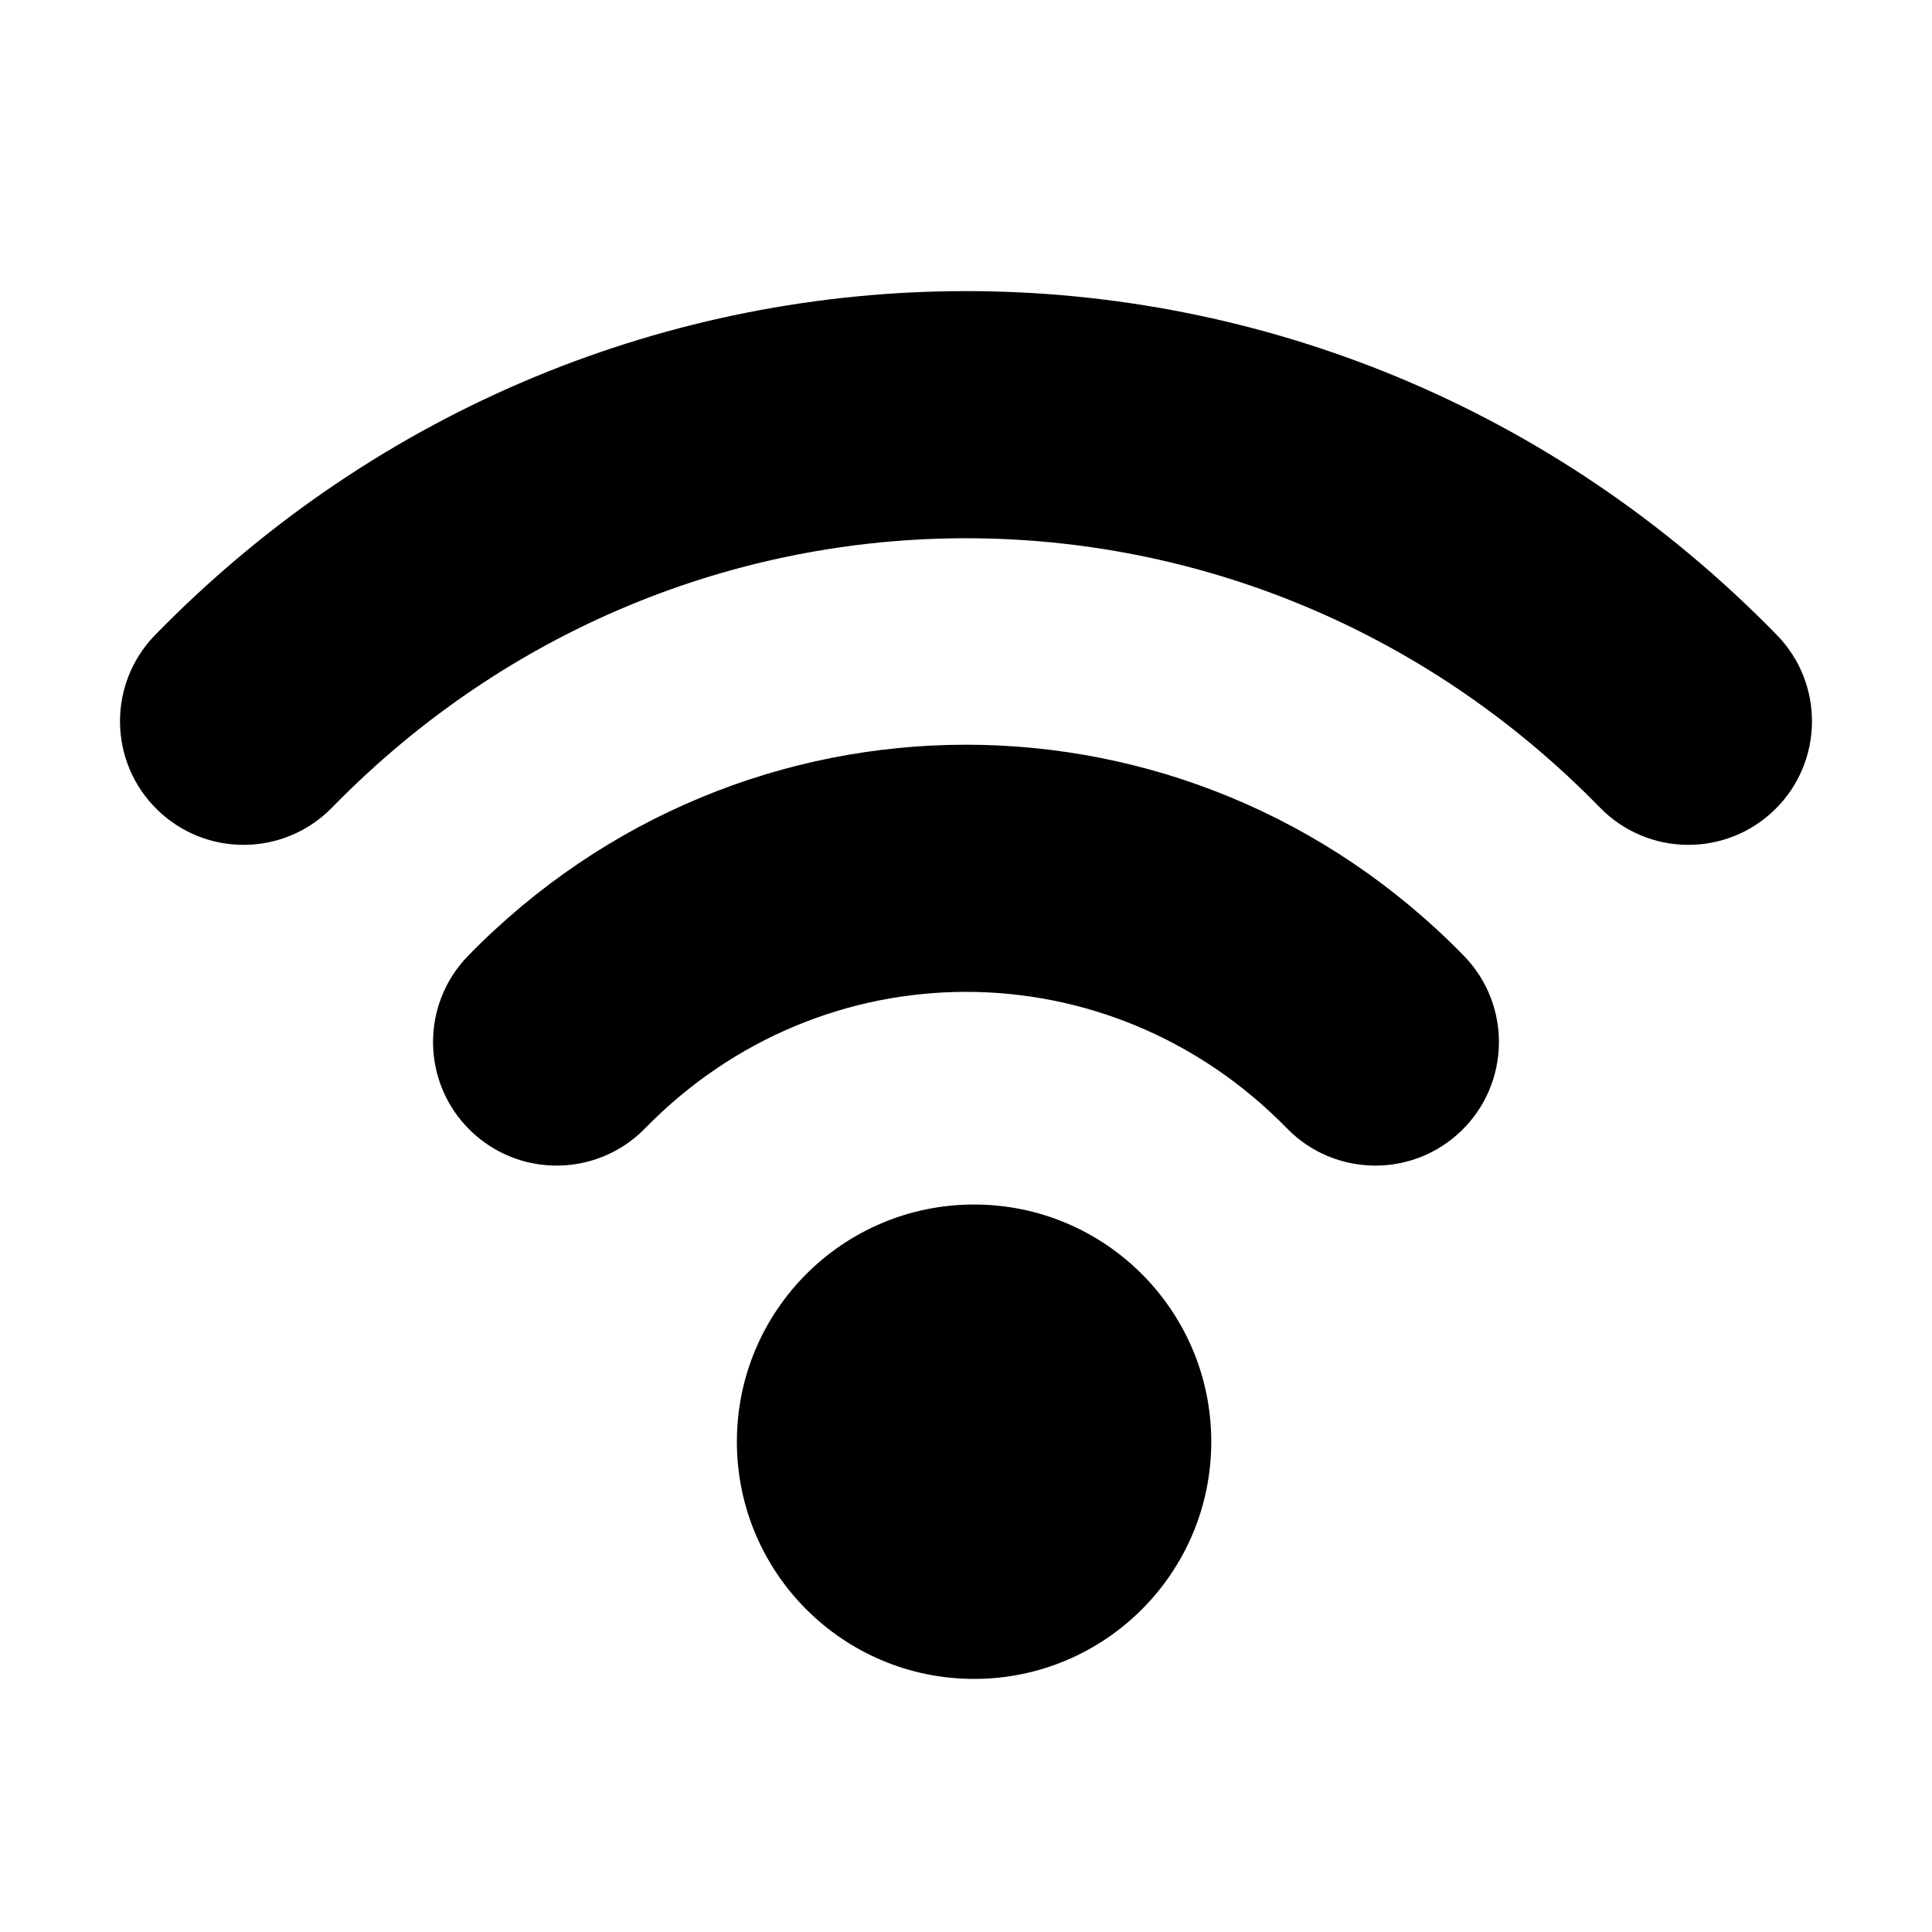
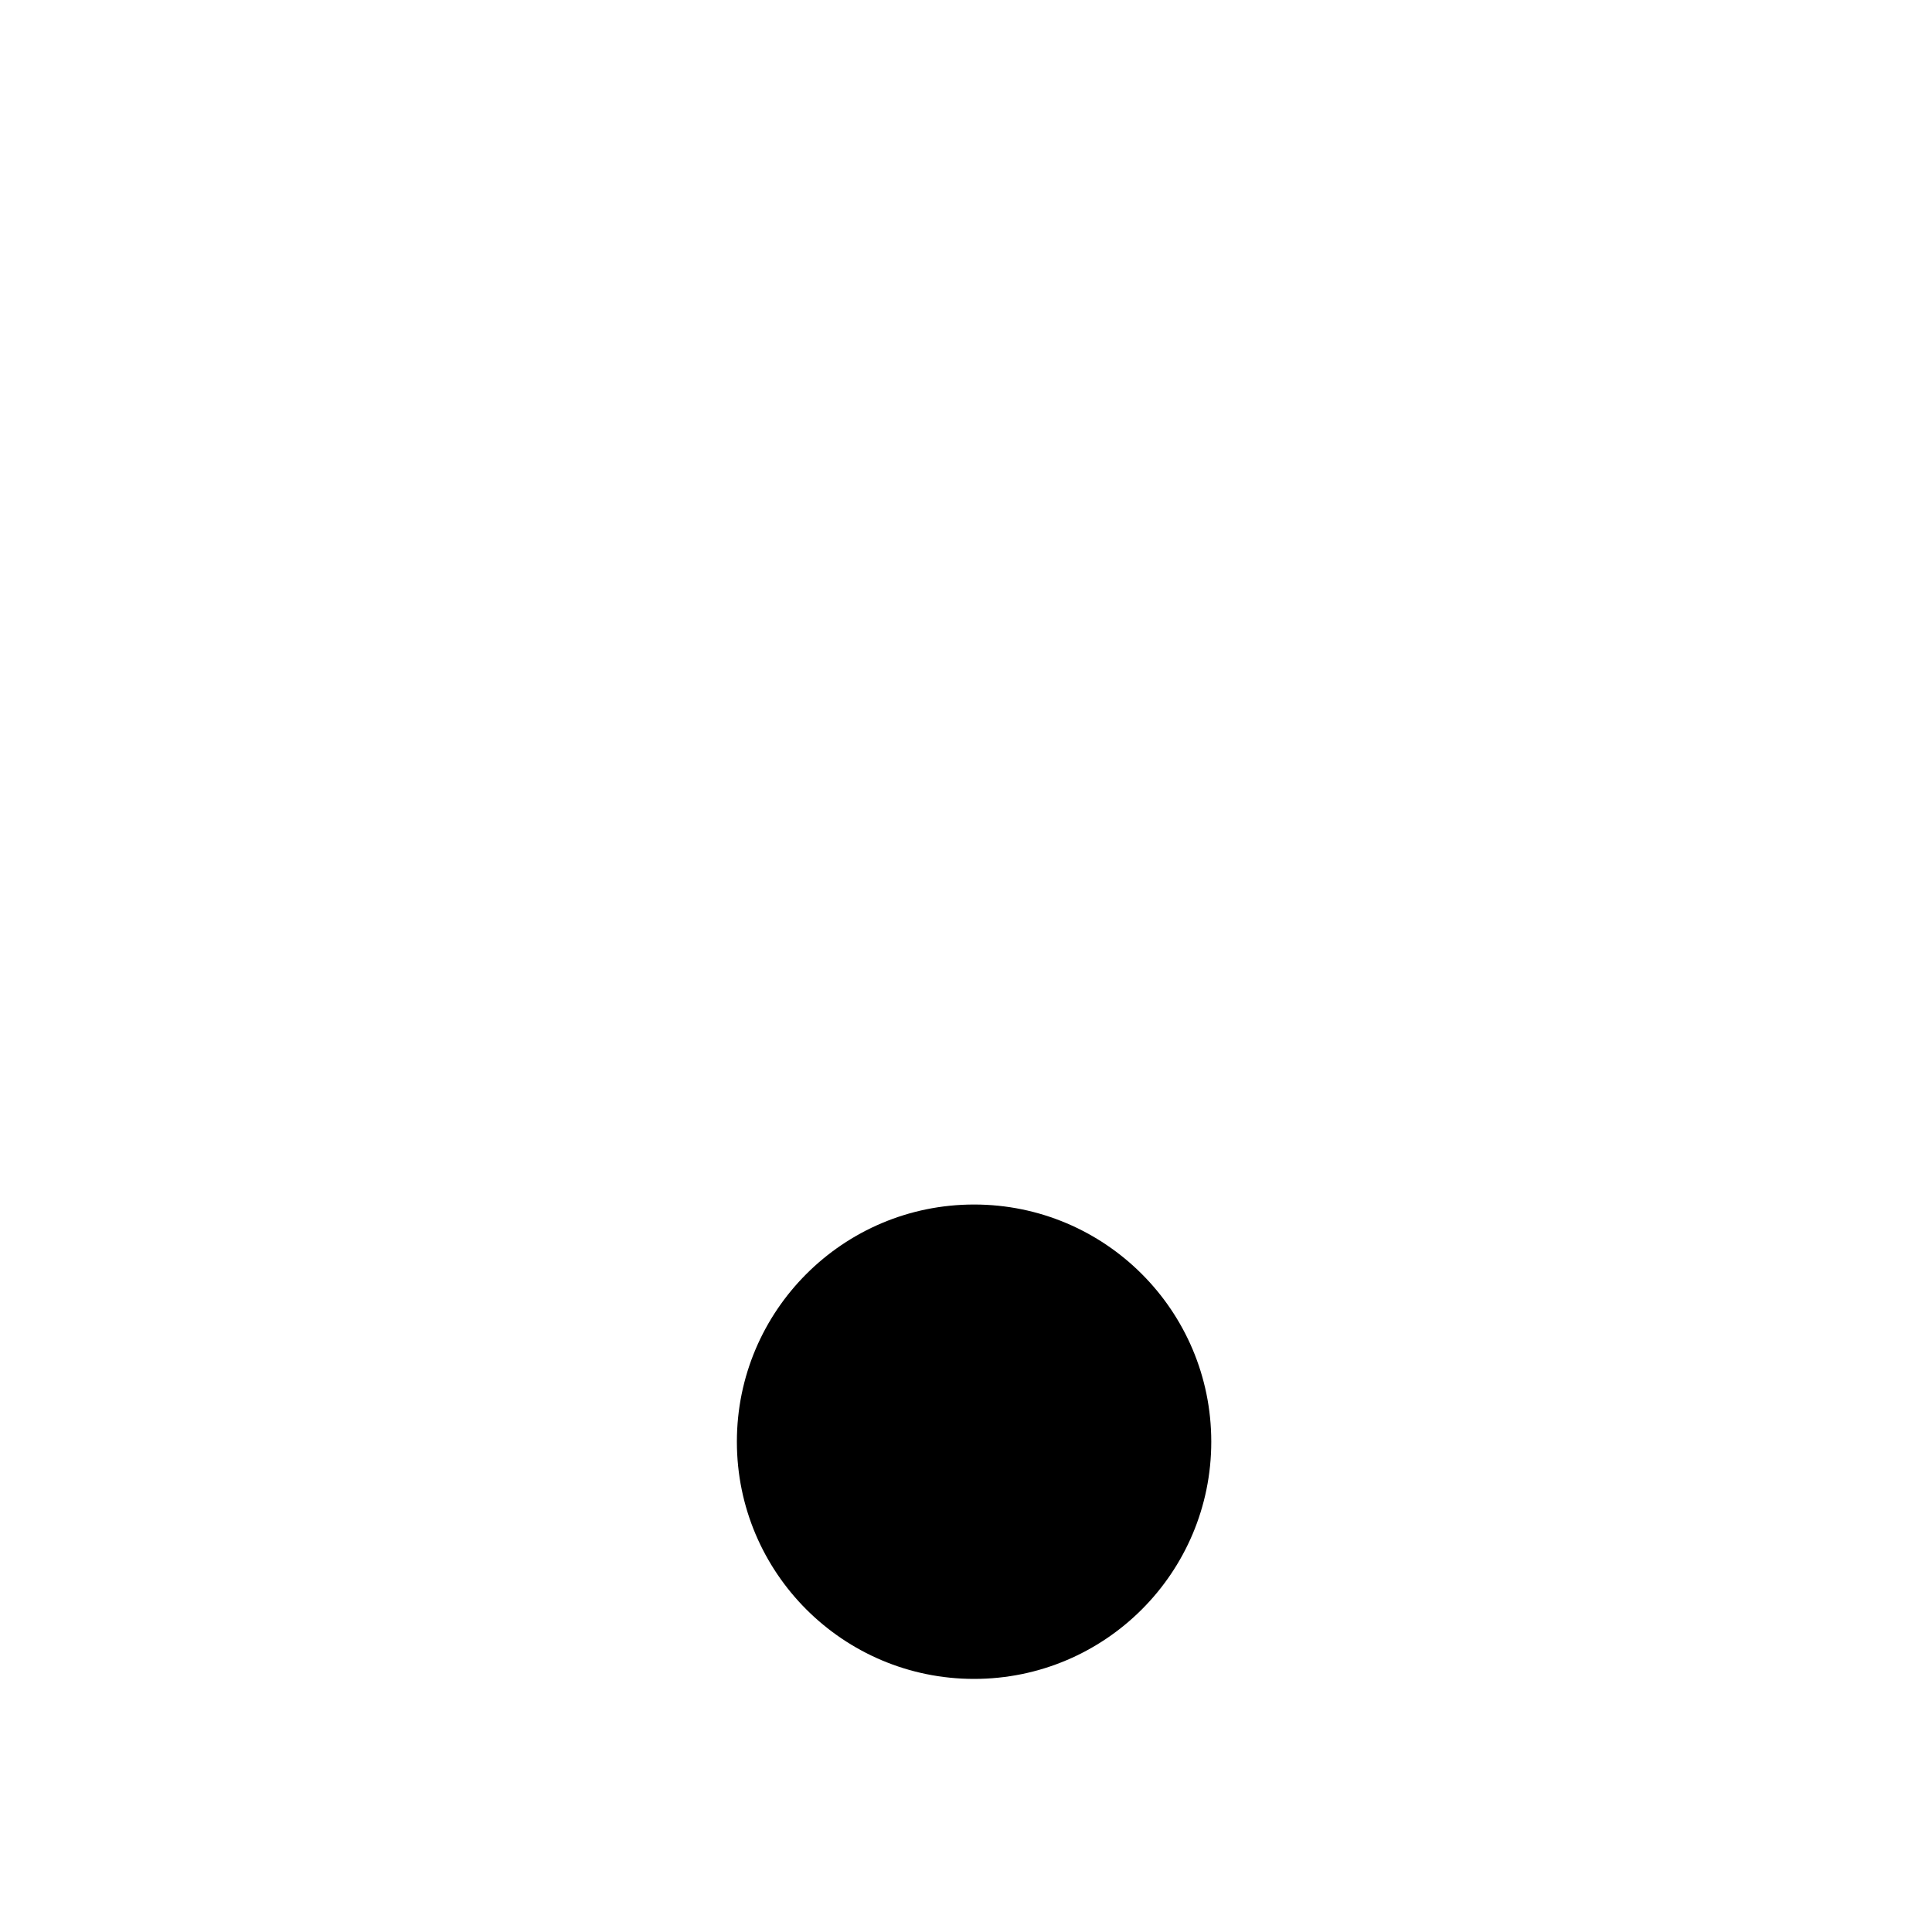
<svg xmlns="http://www.w3.org/2000/svg" fill="#000000" width="800px" height="800px" version="1.1" viewBox="144 144 512 512">
  <g fill-rule="evenodd">
-     <path d="m402.14 463.21c-34.715 0-62.859 28.145-62.859 62.859 0 34.719 28.145 62.859 62.859 62.859 34.719 0 62.859-28.141 62.859-62.859 0-34.715-28.141-62.859-62.859-62.859z" />
-     <path d="m231.99 358.02c92.883-95.172 243.14-95.172 336.02 0 12.629 12.945 33.363 13.195 46.309 0.562 12.941-12.633 13.195-33.363 0.562-46.309-118.59-121.5-311.18-121.5-429.77 0-12.629 12.945-12.379 33.676 0.566 46.309 12.941 12.633 33.676 12.383 46.309-0.562zm82.961 85.004c47.062-48.227 123.04-48.227 170.1 0 12.629 12.941 33.363 13.195 46.309 0.562 12.941-12.633 13.195-33.363 0.562-46.309-72.766-74.559-191.08-74.559-263.85 0-12.633 12.945-12.379 33.676 0.566 46.309 12.941 12.633 33.676 12.379 46.309-0.562z" />
+     <path d="m402.14 463.21c-34.715 0-62.859 28.145-62.859 62.859 0 34.719 28.145 62.859 62.859 62.859 34.719 0 62.859-28.141 62.859-62.859 0-34.715-28.141-62.859-62.859-62.859" />
  </g>
</svg>